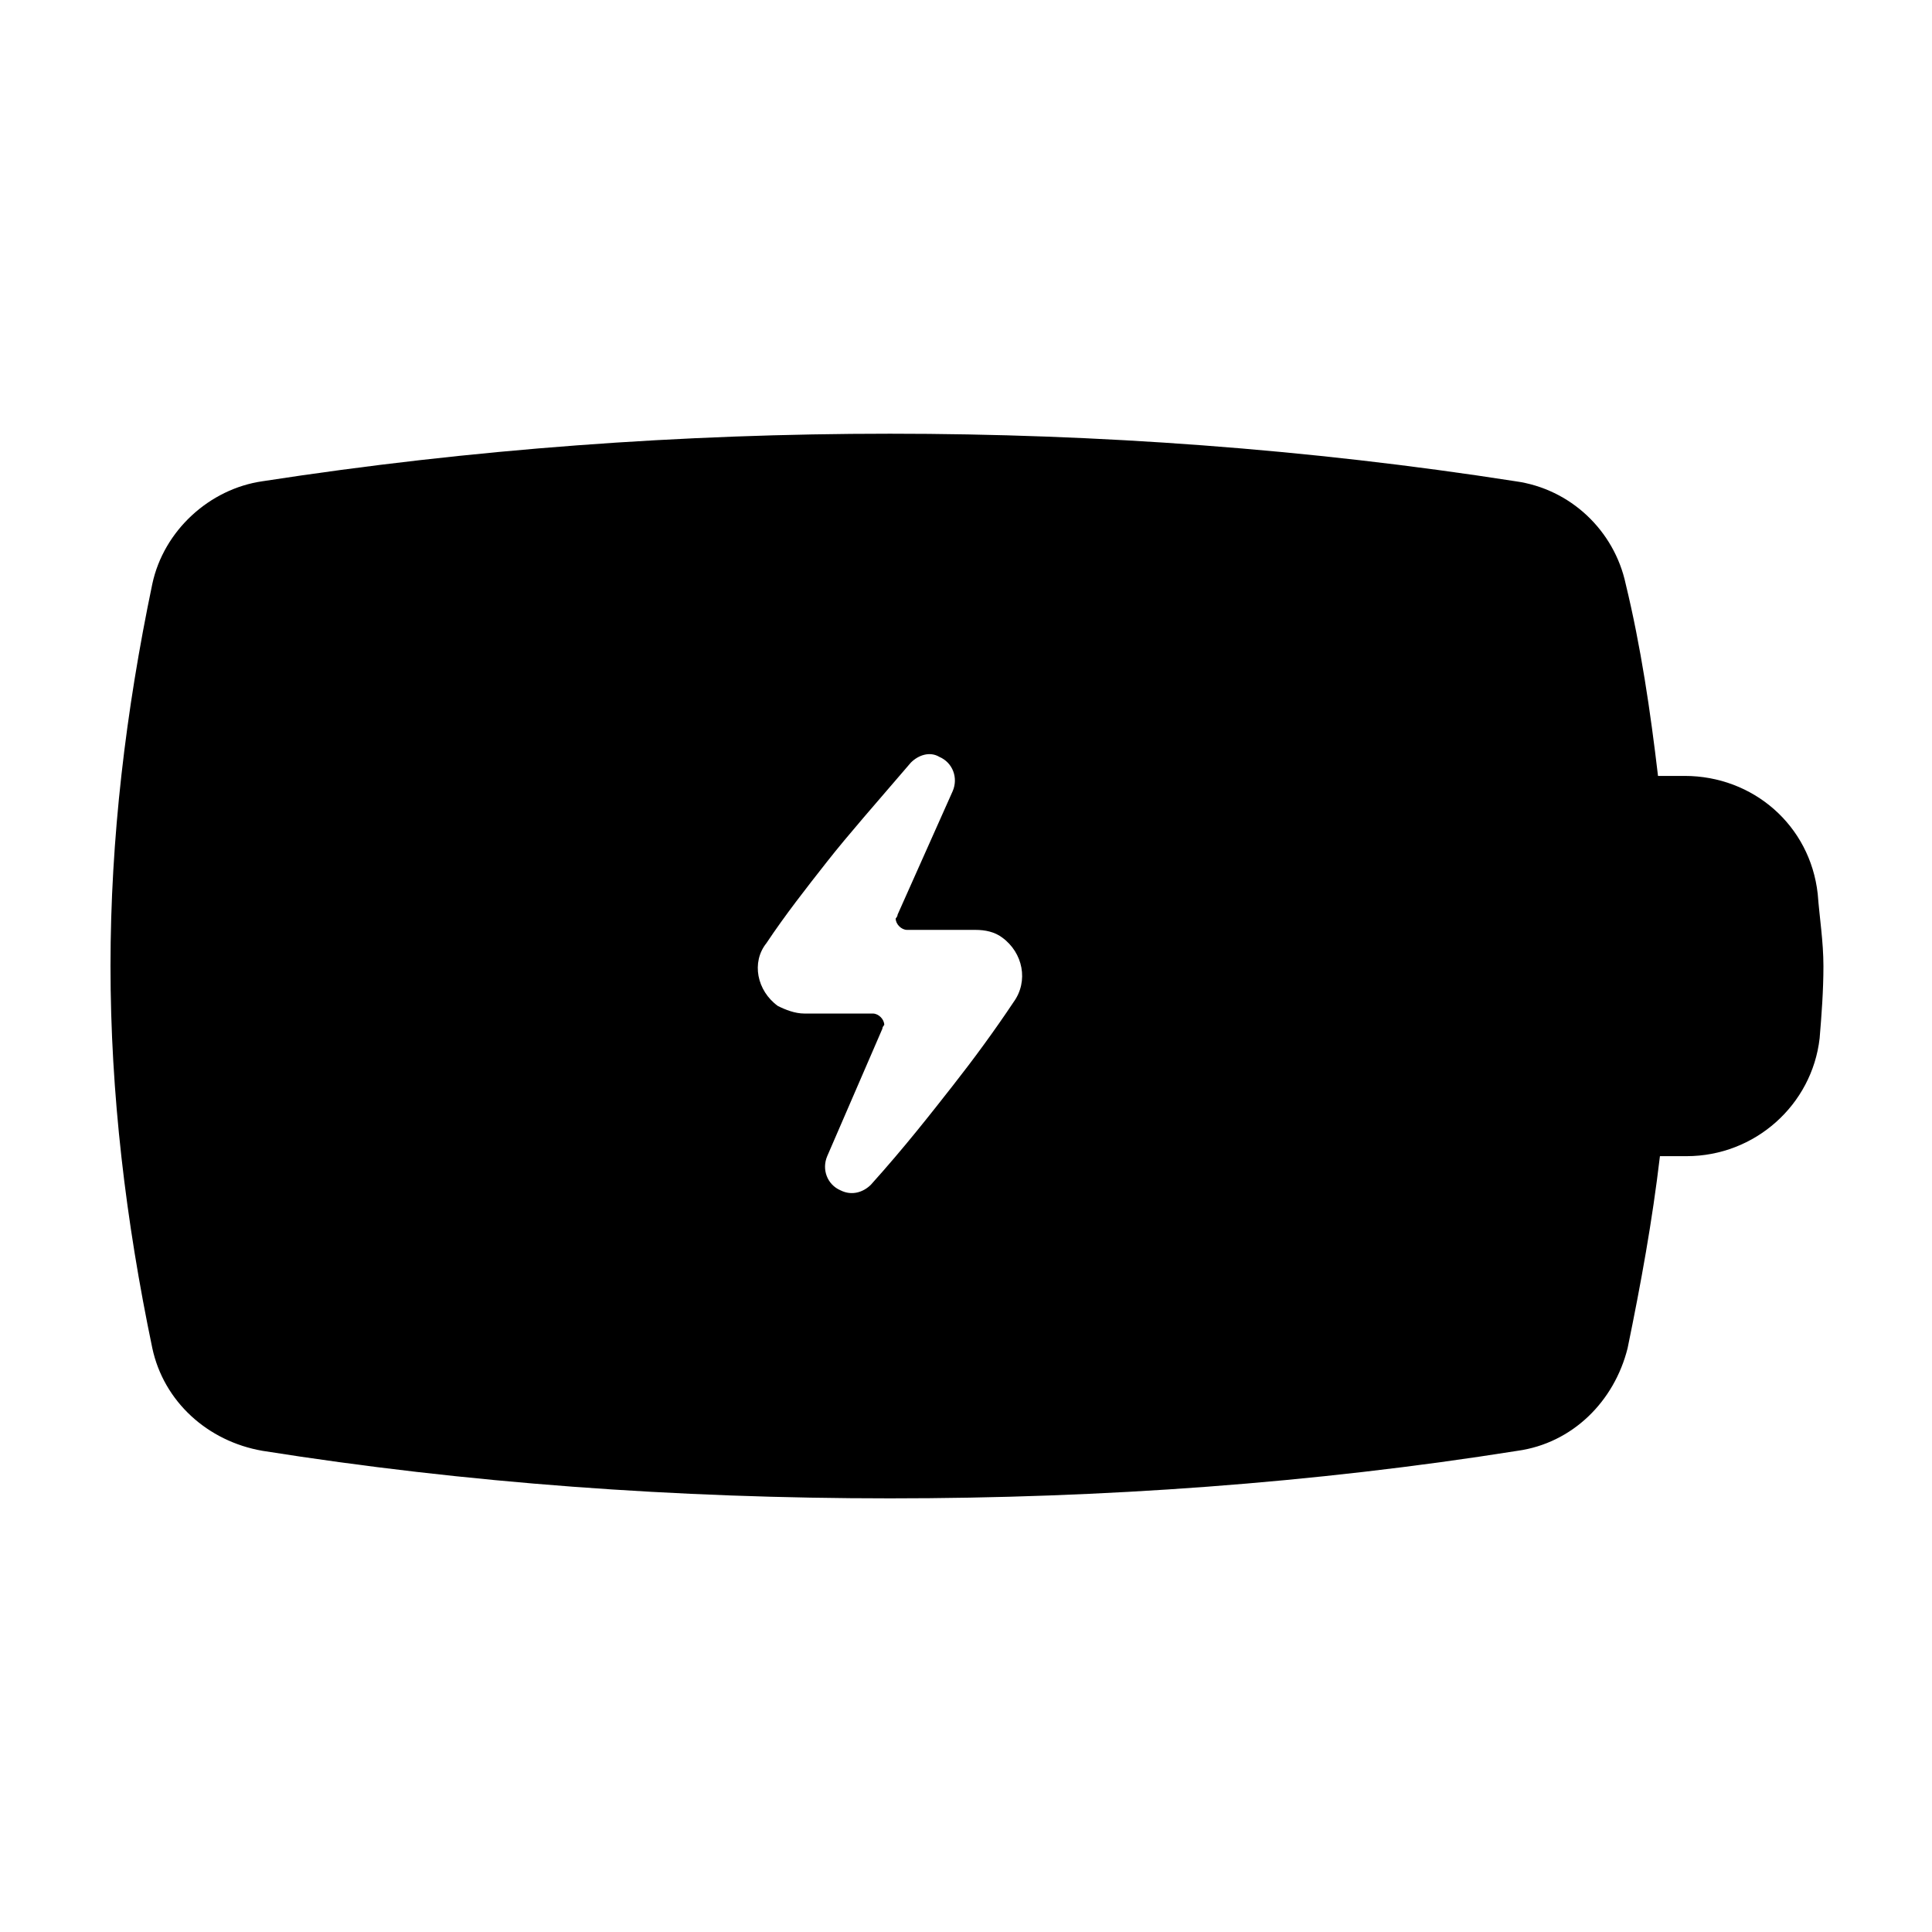
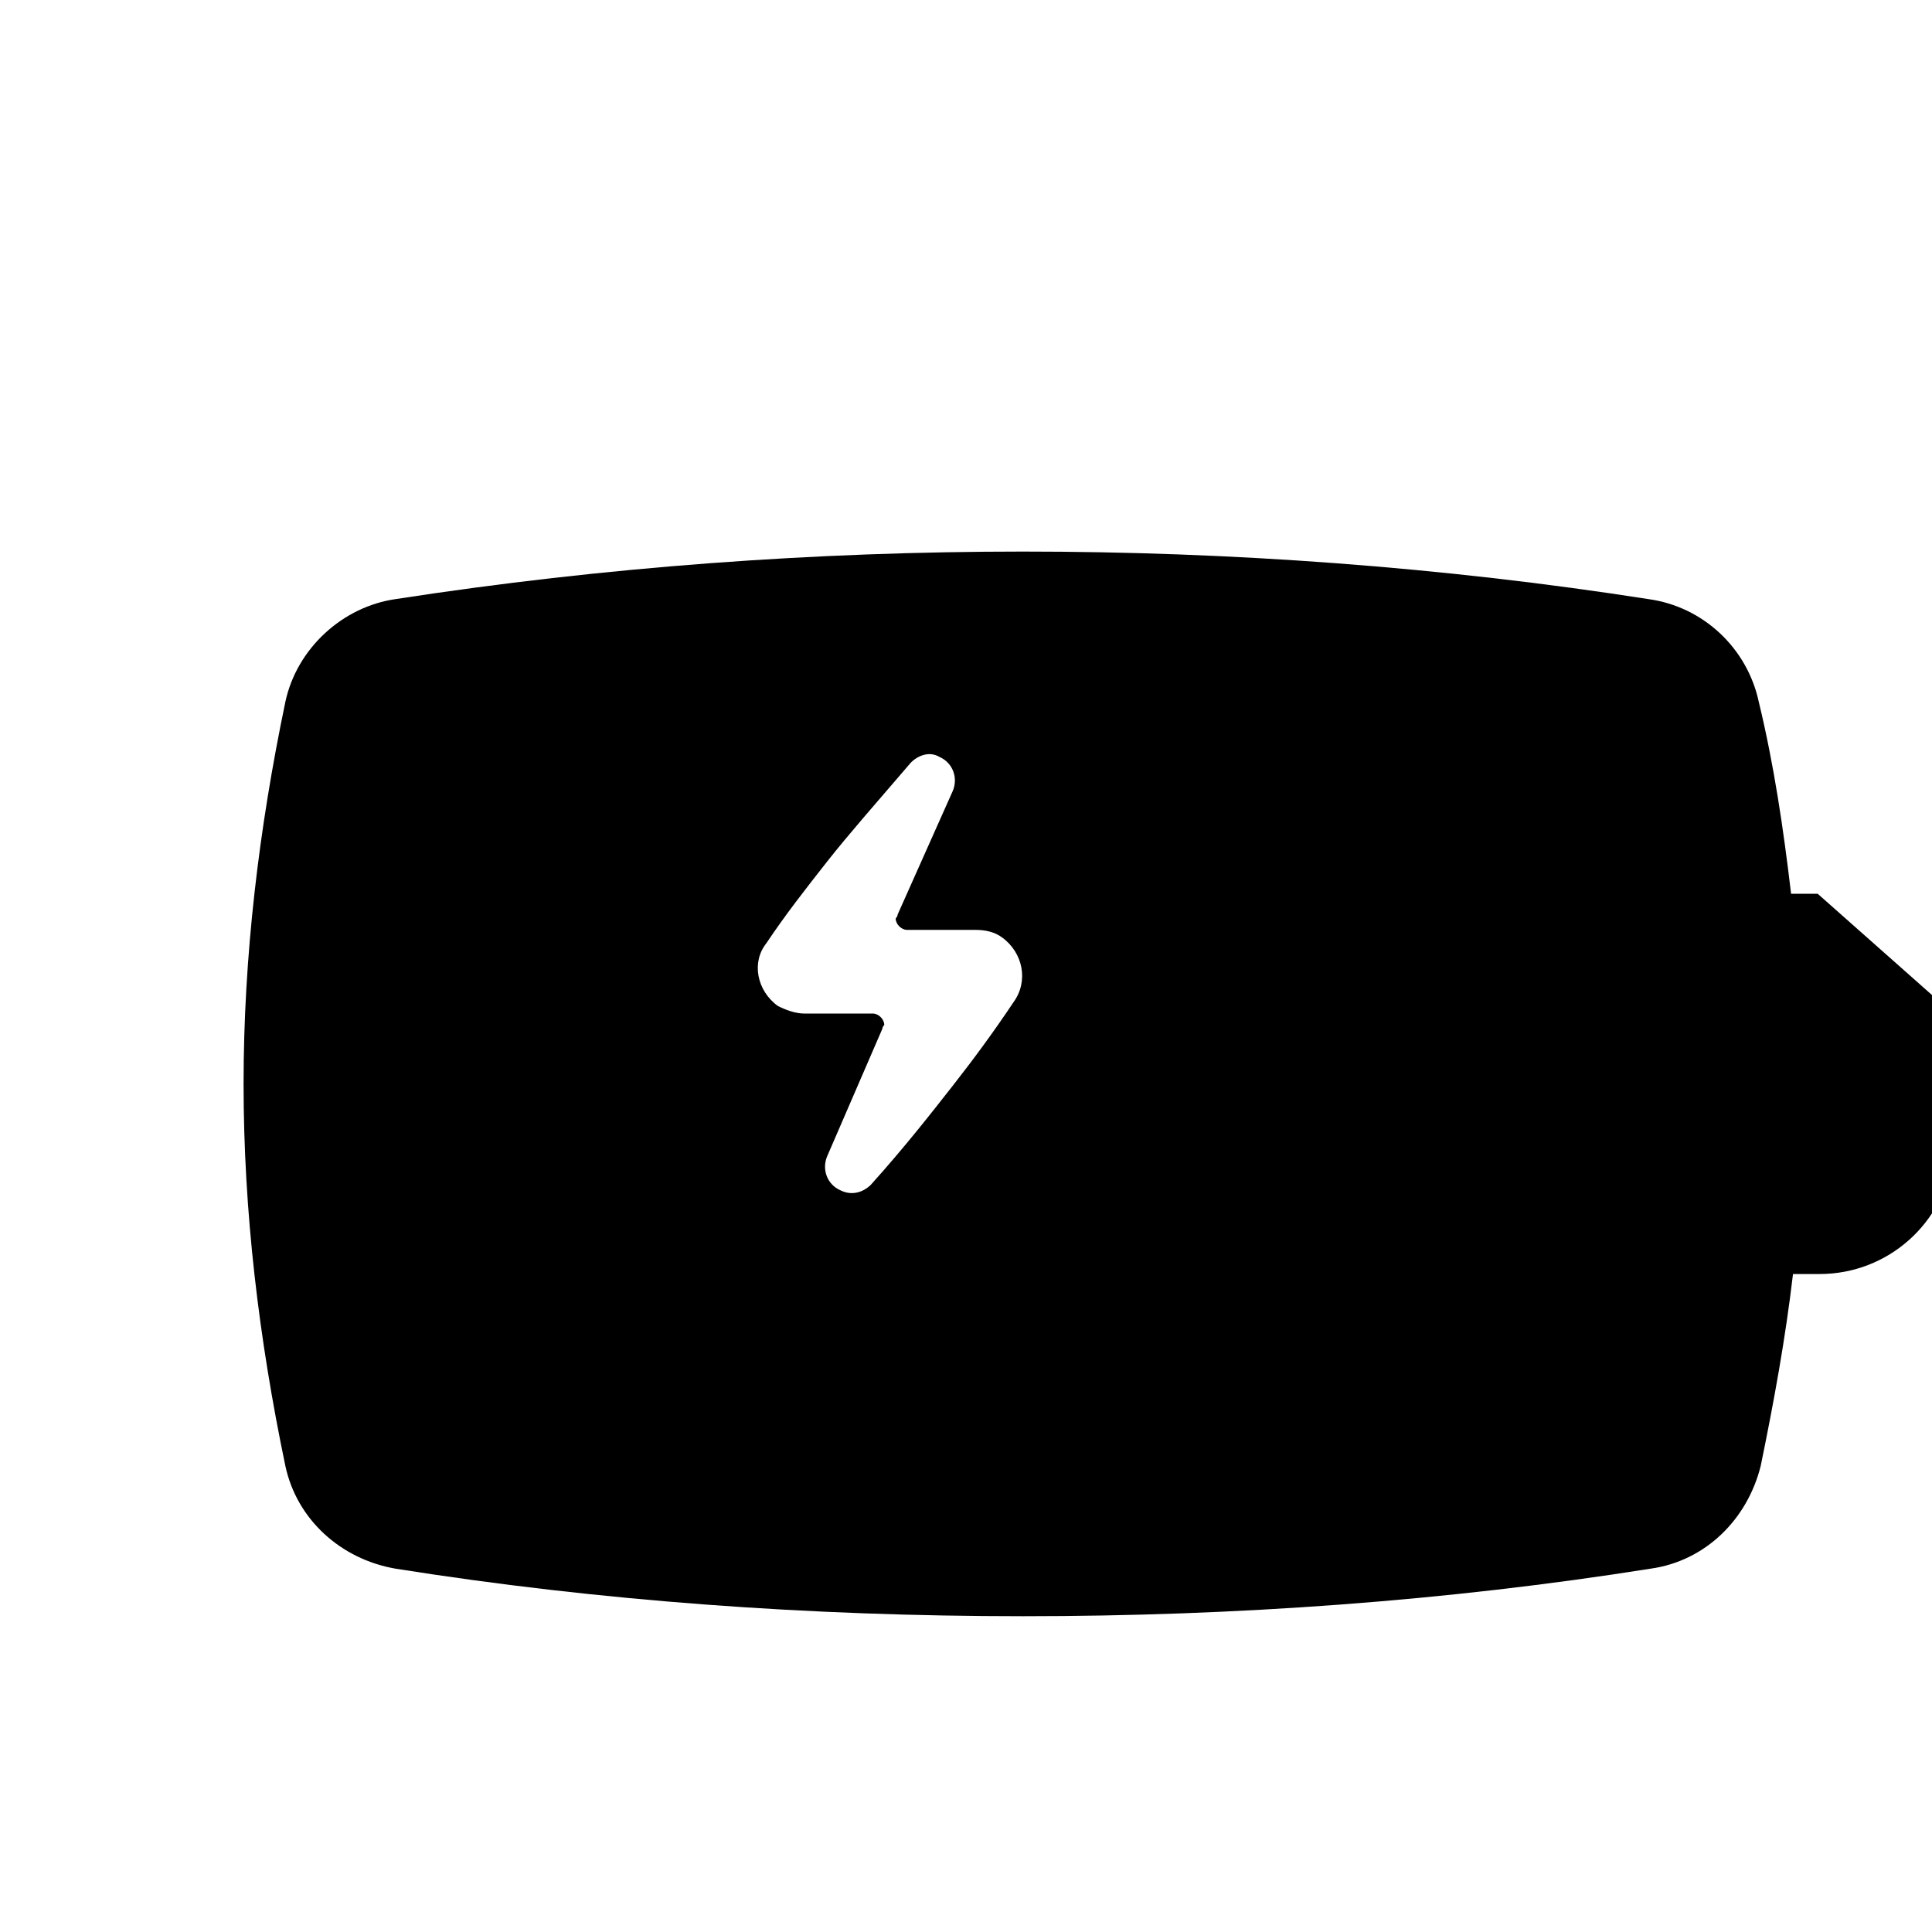
<svg xmlns="http://www.w3.org/2000/svg" fill="#000000" width="800px" height="800px" version="1.1" viewBox="144 144 512 512">
-   <path d="m625.71 380.86c-2.016-18.137-17.129-31.234-35.266-31.234h-7.055c-2.016-17.129-4.535-34.258-8.566-50.883-3.023-14.105-14.609-25.191-29.223-27.207-54.914-8.57-110.84-12.598-165.75-12.598-54.914 0-110.84 4.031-166.26 12.594-14.105 2.016-26.199 13.098-29.223 27.207-7.051 33.754-11.082 67.508-11.082 101.27 0 33.754 4.031 67.512 11.082 101.27 3.023 14.105 14.609 24.688 29.223 27.207 53.906 8.562 109.83 12.594 166.26 12.594 56.426 0 112.35-4.031 166.26-12.594 14.609-2.016 25.695-13.098 29.223-27.207 3.527-17.129 6.551-33.754 8.566-50.883h7.055c18.137 0 33.25-13.602 35.266-31.234 0.504-6.047 1.008-12.594 1.008-19.145-0.008-6.555-1.012-12.602-1.516-19.148zm-213.11 28.715c-5.039 7.559-10.578 15.113-16.121 22.168-5.543 7.055-12.594 16.121-21.664 26.199-2.016 2.016-5.039 3.023-8.062 1.512-3.527-1.512-5.039-5.543-3.527-9.07l14.609-33.754c0-0.504 0.504-1.008 0.504-1.008 0-1.512-1.512-3.023-3.023-3.023h-18.137c-2.519 0-5.039-1.008-7.055-2.016-5.543-4.031-7.055-11.586-3.023-16.625 5.039-7.559 10.578-14.609 16.121-21.664 5.543-7.055 13.098-15.617 22.168-26.199 2.016-2.016 5.039-3.023 7.559-1.512 3.527 1.512 5.039 5.543 3.527 9.07l-14.609 32.746c0 0.504-0.504 1.008-0.504 1.008 0 1.512 1.512 3.023 3.023 3.023h18.137c2.519 0 5.039 0.504 7.055 2.016 5.543 4.031 7.055 11.586 3.023 17.129z" />
+   <path d="m625.71 380.86h-7.055c-2.016-17.129-4.535-34.258-8.566-50.883-3.023-14.105-14.609-25.191-29.223-27.207-54.914-8.57-110.84-12.598-165.75-12.598-54.914 0-110.84 4.031-166.26 12.594-14.105 2.016-26.199 13.098-29.223 27.207-7.051 33.754-11.082 67.508-11.082 101.27 0 33.754 4.031 67.512 11.082 101.27 3.023 14.105 14.609 24.688 29.223 27.207 53.906 8.562 109.83 12.594 166.26 12.594 56.426 0 112.35-4.031 166.26-12.594 14.609-2.016 25.695-13.098 29.223-27.207 3.527-17.129 6.551-33.754 8.566-50.883h7.055c18.137 0 33.25-13.602 35.266-31.234 0.504-6.047 1.008-12.594 1.008-19.145-0.008-6.555-1.012-12.602-1.516-19.148zm-213.11 28.715c-5.039 7.559-10.578 15.113-16.121 22.168-5.543 7.055-12.594 16.121-21.664 26.199-2.016 2.016-5.039 3.023-8.062 1.512-3.527-1.512-5.039-5.543-3.527-9.07l14.609-33.754c0-0.504 0.504-1.008 0.504-1.008 0-1.512-1.512-3.023-3.023-3.023h-18.137c-2.519 0-5.039-1.008-7.055-2.016-5.543-4.031-7.055-11.586-3.023-16.625 5.039-7.559 10.578-14.609 16.121-21.664 5.543-7.055 13.098-15.617 22.168-26.199 2.016-2.016 5.039-3.023 7.559-1.512 3.527 1.512 5.039 5.543 3.527 9.07l-14.609 32.746c0 0.504-0.504 1.008-0.504 1.008 0 1.512 1.512 3.023 3.023 3.023h18.137c2.519 0 5.039 0.504 7.055 2.016 5.543 4.031 7.055 11.586 3.023 17.129z" />
</svg>